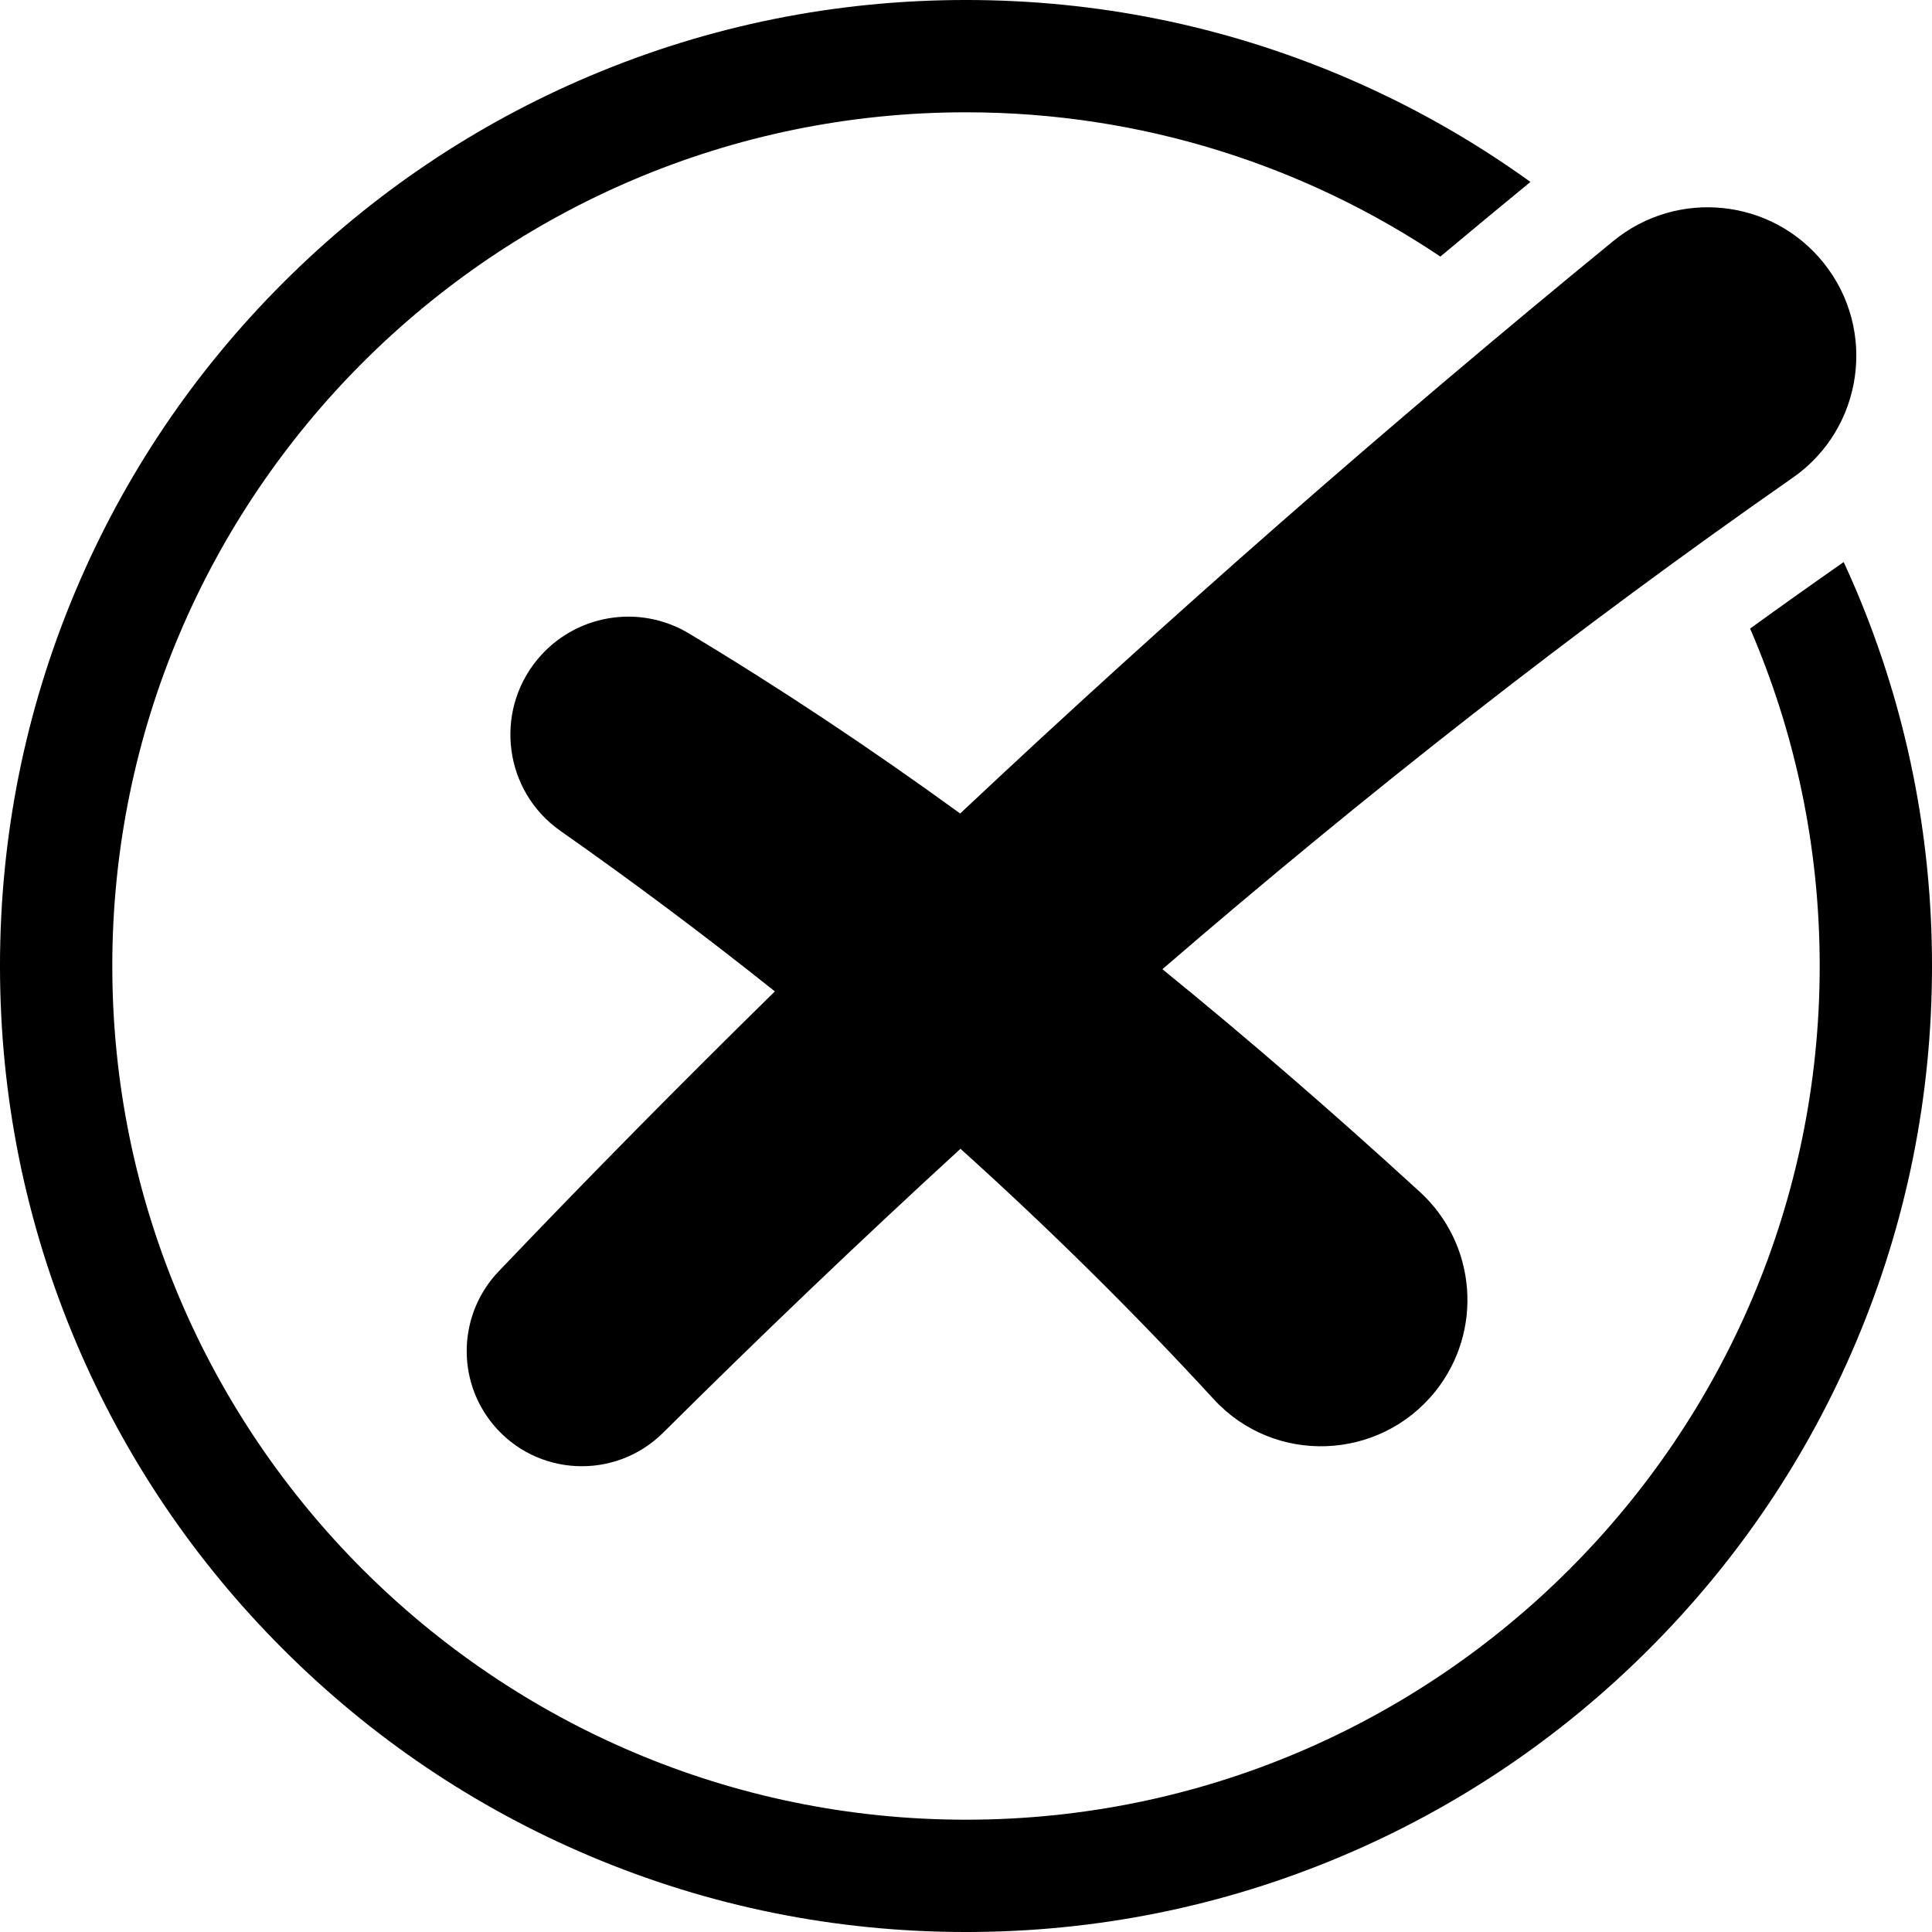
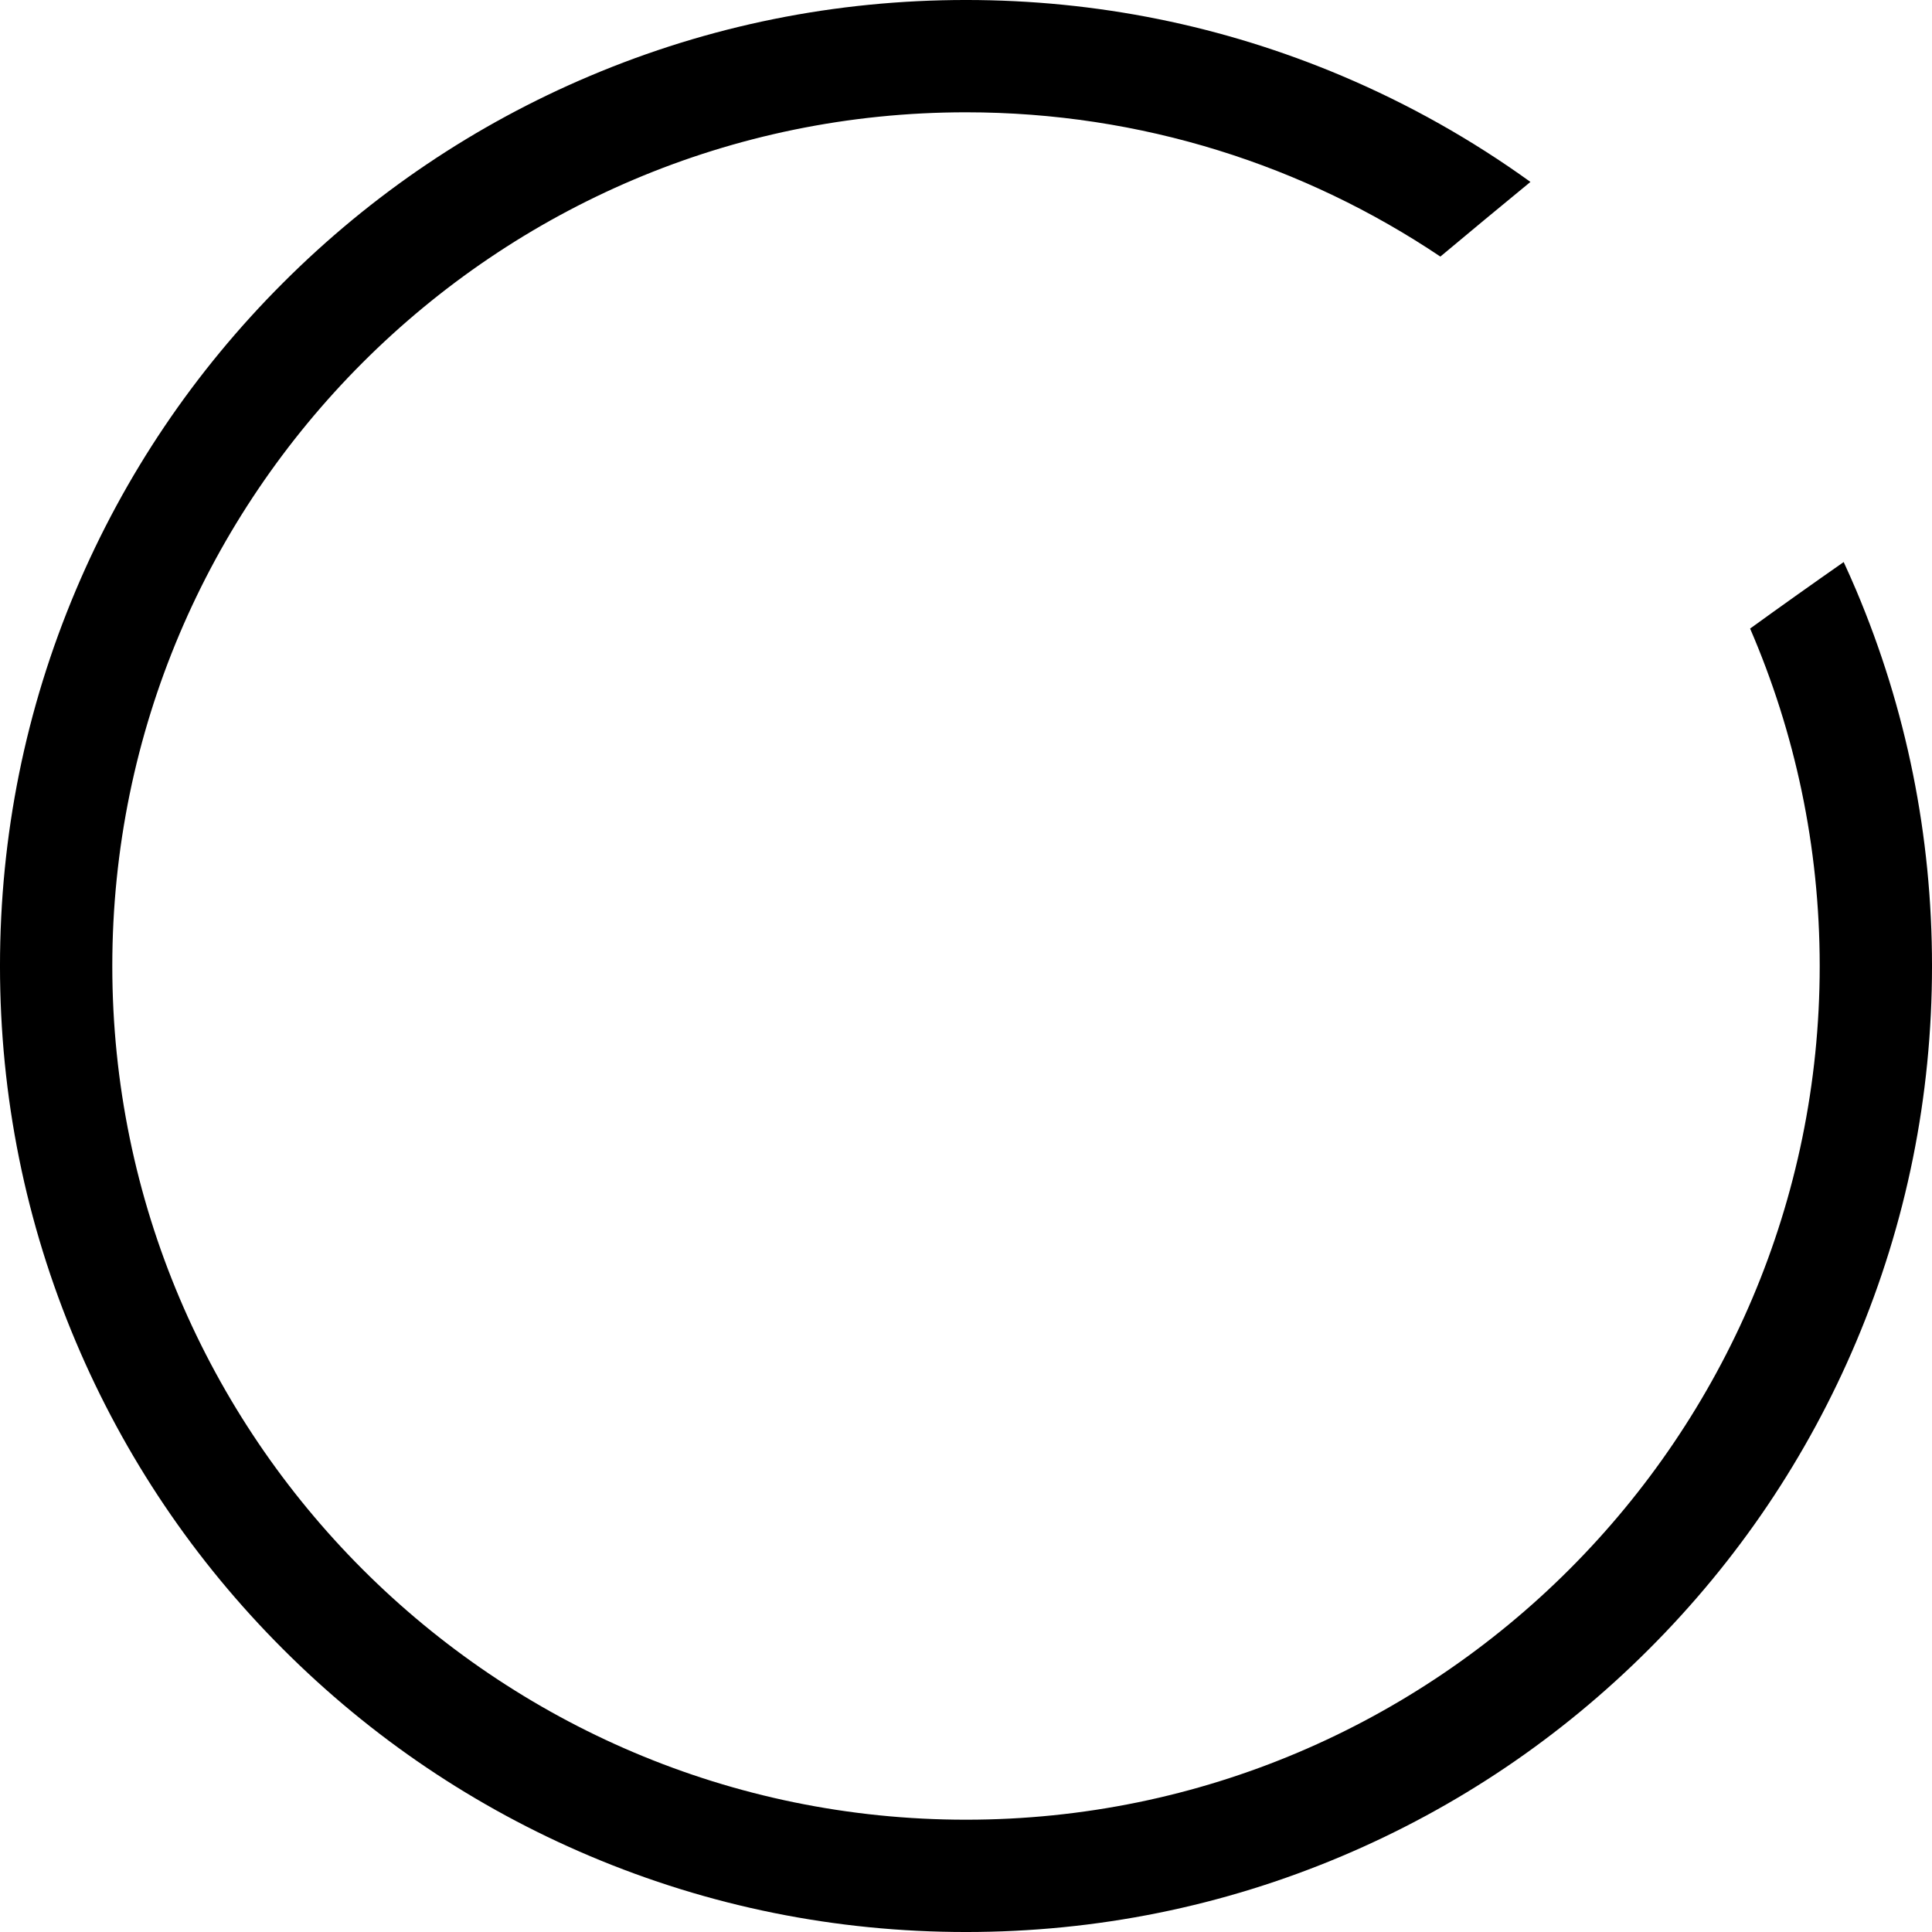
<svg xmlns="http://www.w3.org/2000/svg" fill="#000000" height="404.8" preserveAspectRatio="xMidYMid meet" version="1" viewBox="47.6 47.6 404.8 404.8" width="404.8" zoomAndPan="magnify">
  <g fill="#000000" id="change1_1">
    <path d="M 433.895 165.363 C 427.371 169.922 420.836 174.562 414.289 179.301 C 423.664 200.996 428.871 224.898 428.871 250 C 428.871 348.629 348.629 428.871 250 428.871 C 151.371 428.871 71.129 348.629 71.129 250 C 71.129 151.371 151.371 71.129 250 71.129 C 286.75 71.129 320.945 82.277 349.391 101.359 C 355.656 96.117 361.949 90.902 368.262 85.719 C 356.012 76.883 342.82 69.445 328.785 63.508 C 303.824 52.953 277.32 47.598 250 47.598 C 222.68 47.598 196.172 52.953 171.211 63.508 C 147.109 73.703 125.465 88.297 106.883 106.883 C 88.297 125.465 73.703 147.109 63.508 171.211 C 52.953 196.172 47.598 222.68 47.598 250 C 47.598 277.32 52.953 303.824 63.508 328.785 C 73.703 352.891 88.297 374.535 106.883 393.117 C 125.465 411.703 147.109 426.297 171.211 436.492 C 196.172 447.047 222.68 452.402 250 452.402 C 277.32 452.402 303.824 447.047 328.785 436.492 C 352.891 426.297 374.535 411.703 393.117 393.117 C 411.703 374.535 426.297 352.891 436.492 328.785 C 447.047 303.824 452.402 277.32 452.402 250 C 452.402 222.68 447.047 196.172 436.492 171.211 C 435.66 169.242 434.785 167.297 433.895 165.363" />
-     <path d="M 429.707 102.699 C 418.863 89.156 399.062 87.109 385.633 98.094 C 338.332 136.785 292.703 176.762 248.777 218.047 C 229.828 204.293 210.879 191.68 191.926 180.312 C 181.445 174.027 167.941 176.371 160.172 185.809 C 151.043 196.898 153.254 213.43 165.008 221.68 C 180.512 232.566 195.492 243.781 209.953 255.324 C 190.301 274.602 171.004 294.148 152.078 313.984 C 143.641 322.832 143.113 336.578 150.883 346.02 C 159.93 357.008 176.457 357.809 186.555 347.777 C 207.047 327.414 227.805 307.574 248.844 288.301 C 267.547 305.152 285.242 322.645 301.922 340.785 C 314.602 354.578 336.625 353.746 348.34 339.121 C 358.434 326.516 357.008 308.242 345.098 297.336 C 327.117 280.871 309.137 265.289 291.152 250.672 C 333.891 213.801 377.84 179.332 423.215 147.703 C 437.988 137.402 440.965 116.754 429.707 102.699" />
  </g>
</svg>